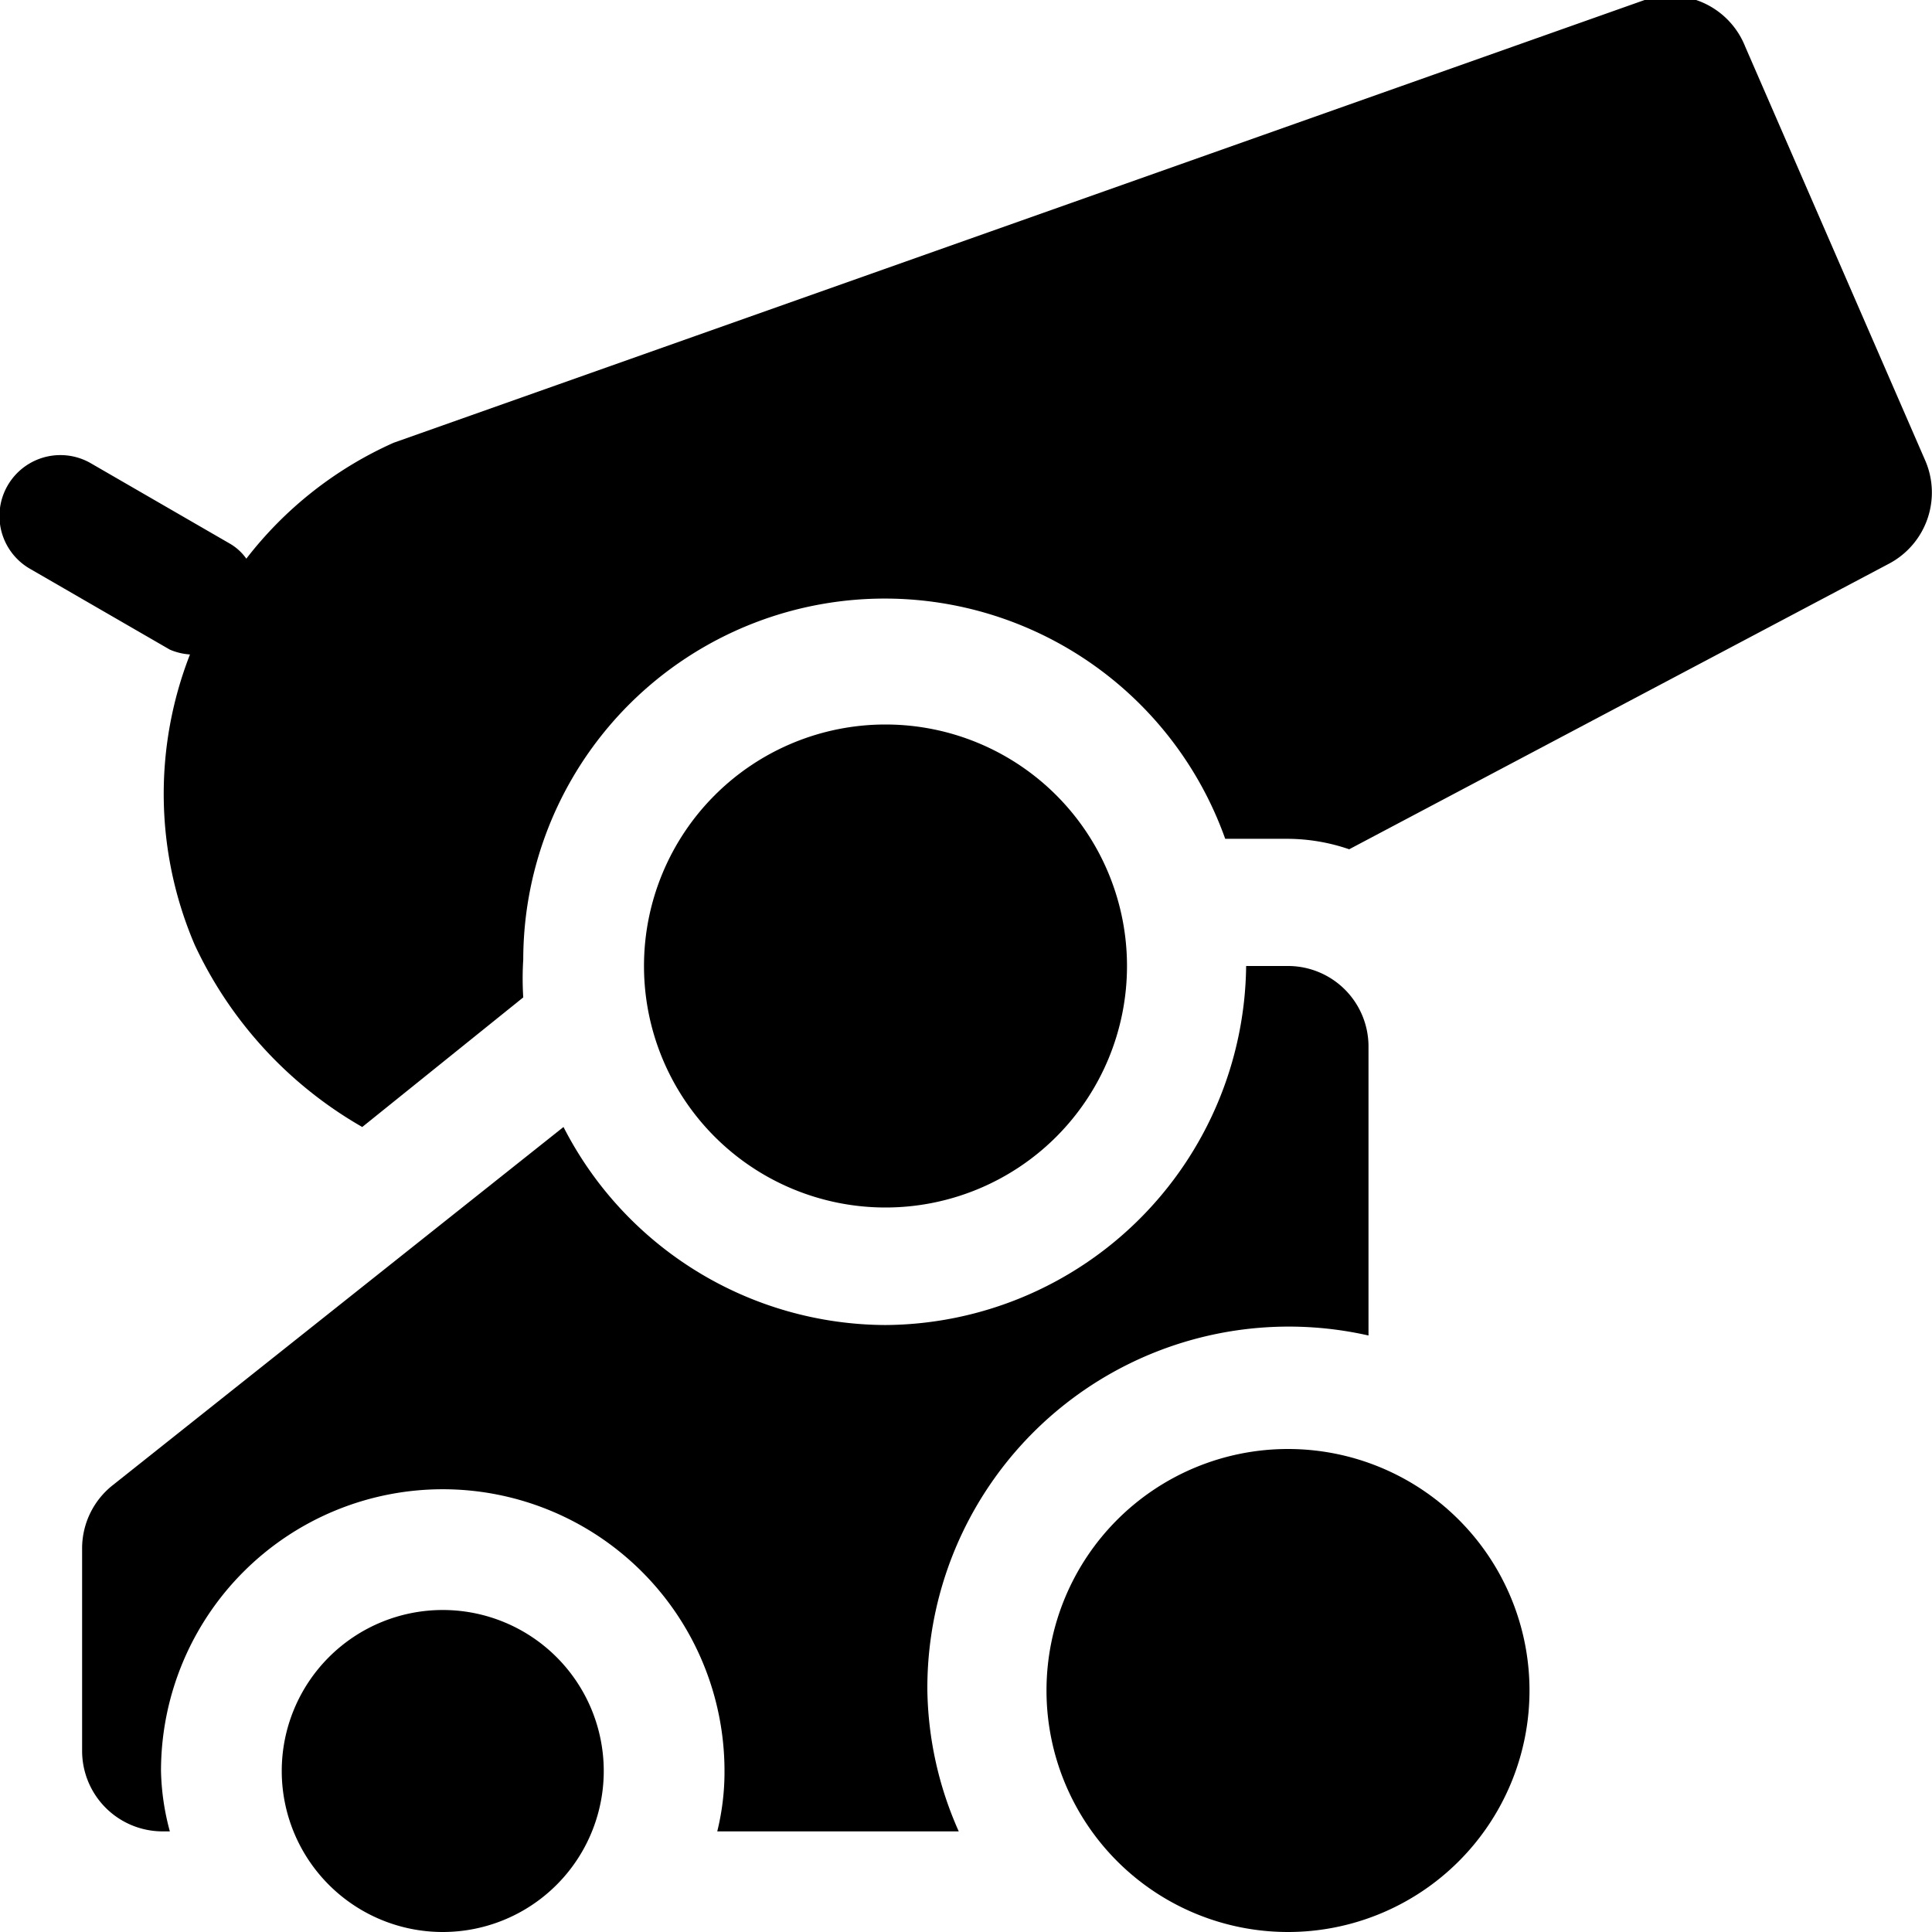
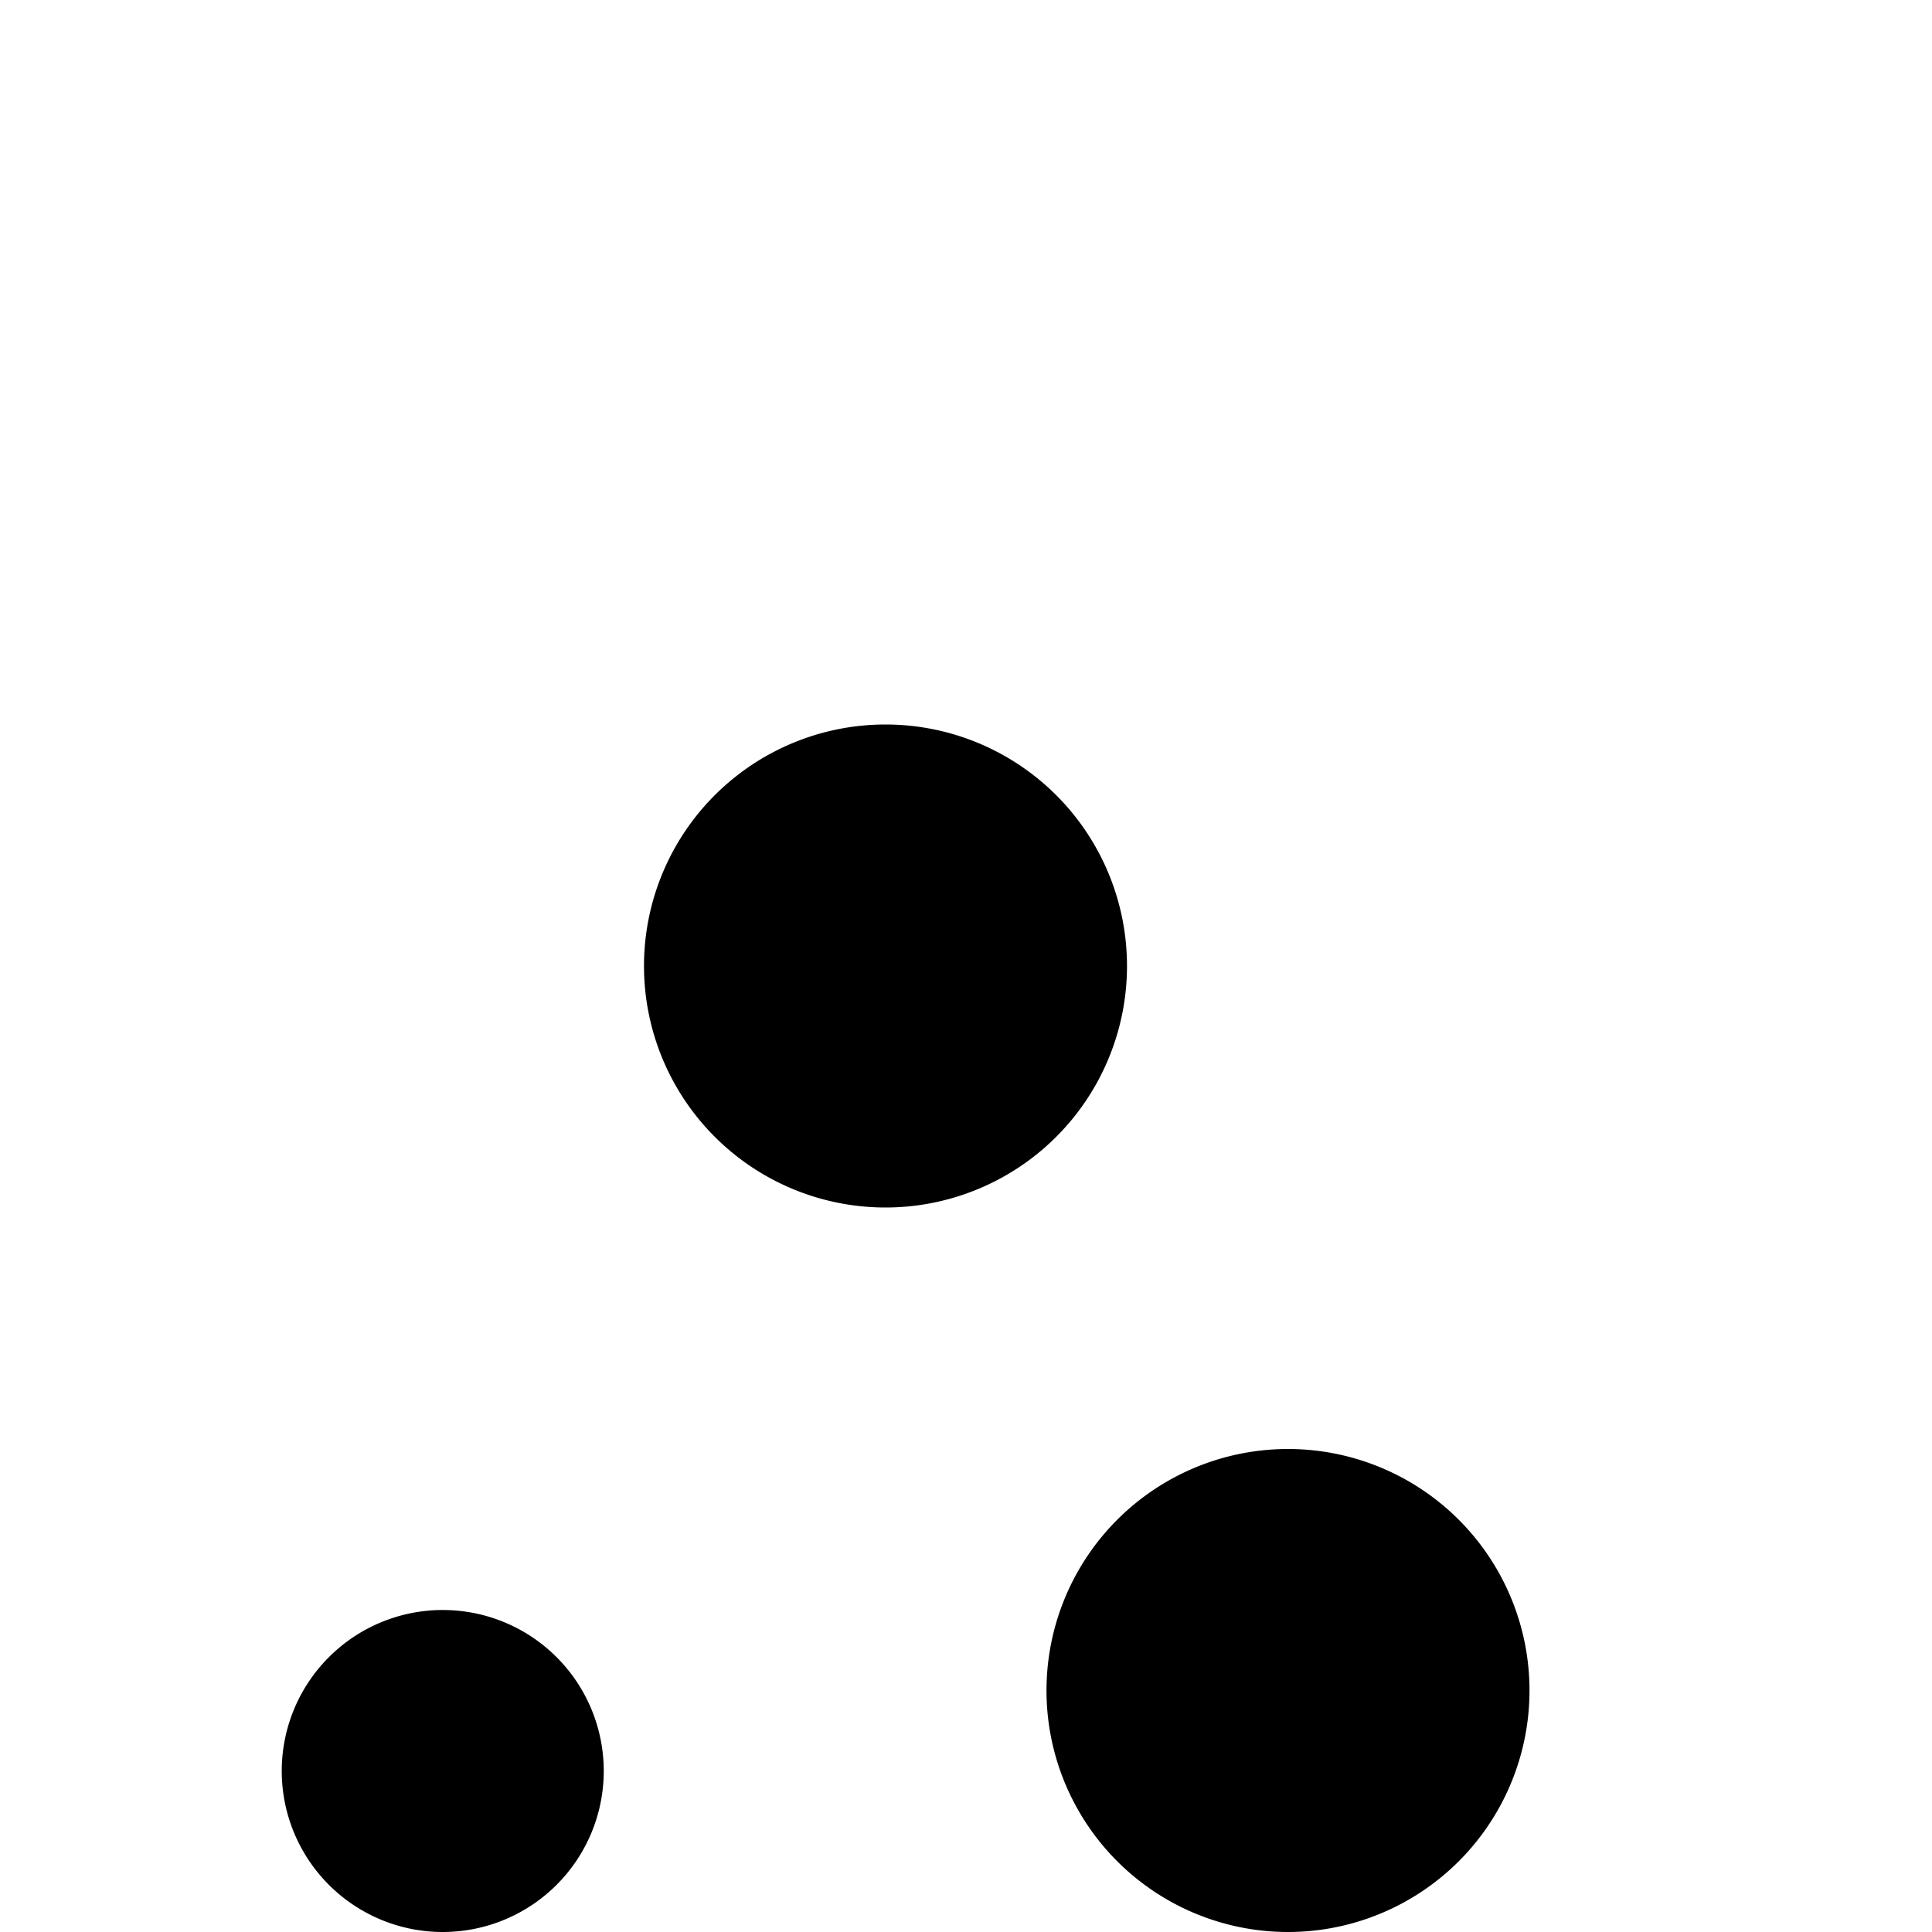
<svg xmlns="http://www.w3.org/2000/svg" viewBox="0 0 24 24">
  <g>
-     <path d="M23.92 5.73 21.68 0.58A1 1 0 0 0 20.43 0L4.89 5.5a4.76 4.76 0 0 0 -1.83 1.44 0.65 0.65 0 0 0 -0.21 -0.19l-1.73 -1a0.75 0.75 0 0 0 -0.74 1.32l1.73 1a0.76 0.76 0 0 0 0.25 0.06 4.76 4.76 0 0 0 0.06 3.61A5.08 5.08 0 0 0 4.5 14l2 -1.61a3.75 3.75 0 0 1 0 -0.47 4.49 4.49 0 0 1 8.72 -1.5H16a2.38 2.38 0 0 1 0.76 0.13L23.47 7a1 1 0 0 0 0.45 -1.27Z" fill="#000000" stroke-width="1" />
-     <path d="M11 16.46A4.51 4.51 0 0 1 7 14l-5.6 4.45a1 1 0 0 0 -0.38 0.78v2.52a1 1 0 0 0 1 1h0.09A3.08 3.08 0 0 1 2 22a3.5 3.5 0 0 1 7 0 3.08 3.08 0 0 1 -0.09 0.75h3a4.45 4.45 0 0 1 -0.39 -1.75A4.49 4.49 0 0 1 17 16.59V13a1 1 0 0 0 -1 -1h-0.52A4.51 4.51 0 0 1 11 16.46Z" fill="#000000" stroke-width="1" />
    <path d="M11 15a3 3 0 1 0 -3 -3 3 3 0 0 0 3 3Z" fill="#000000" stroke-width="1" />
    <path d="M7.5 22a2 2 0 1 0 -2 2 2 2 0 0 0 2 -2Z" fill="#000000" stroke-width="1" />
    <path d="M19 21a3 3 0 1 0 -3 3 3 3 0 0 0 3 -3Z" fill="#000000" stroke-width="1" />
  </g>
</svg>